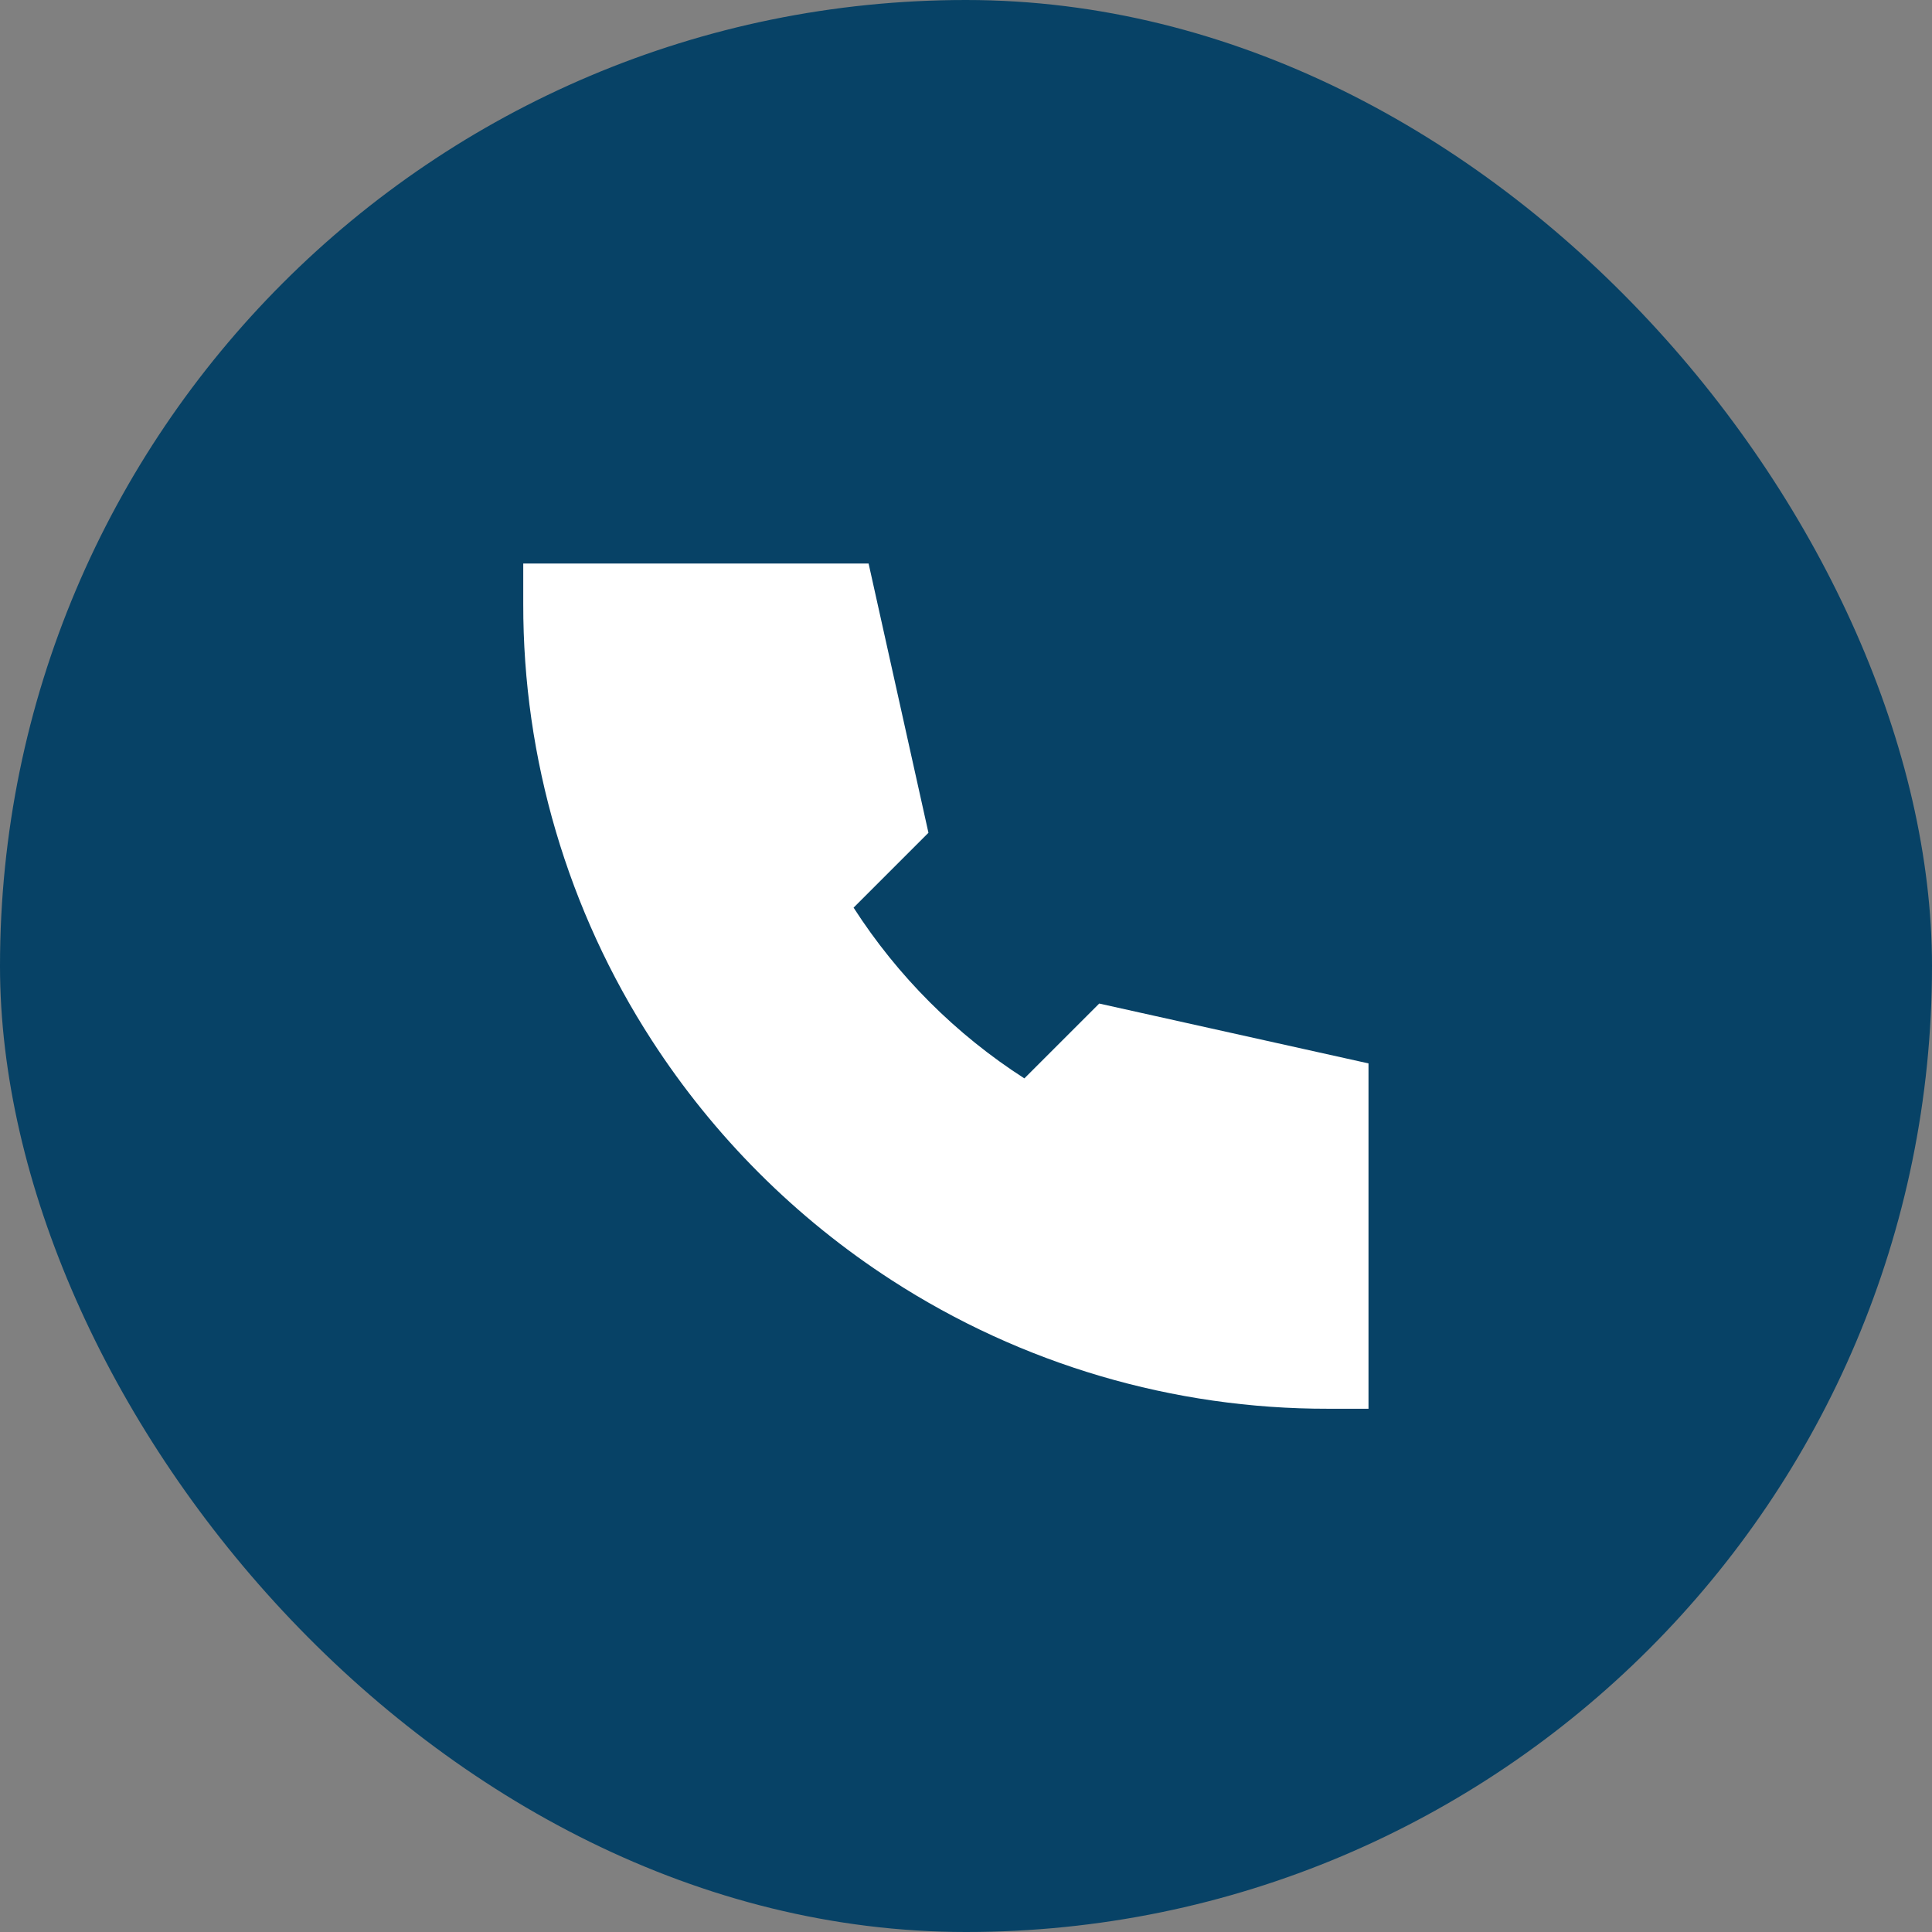
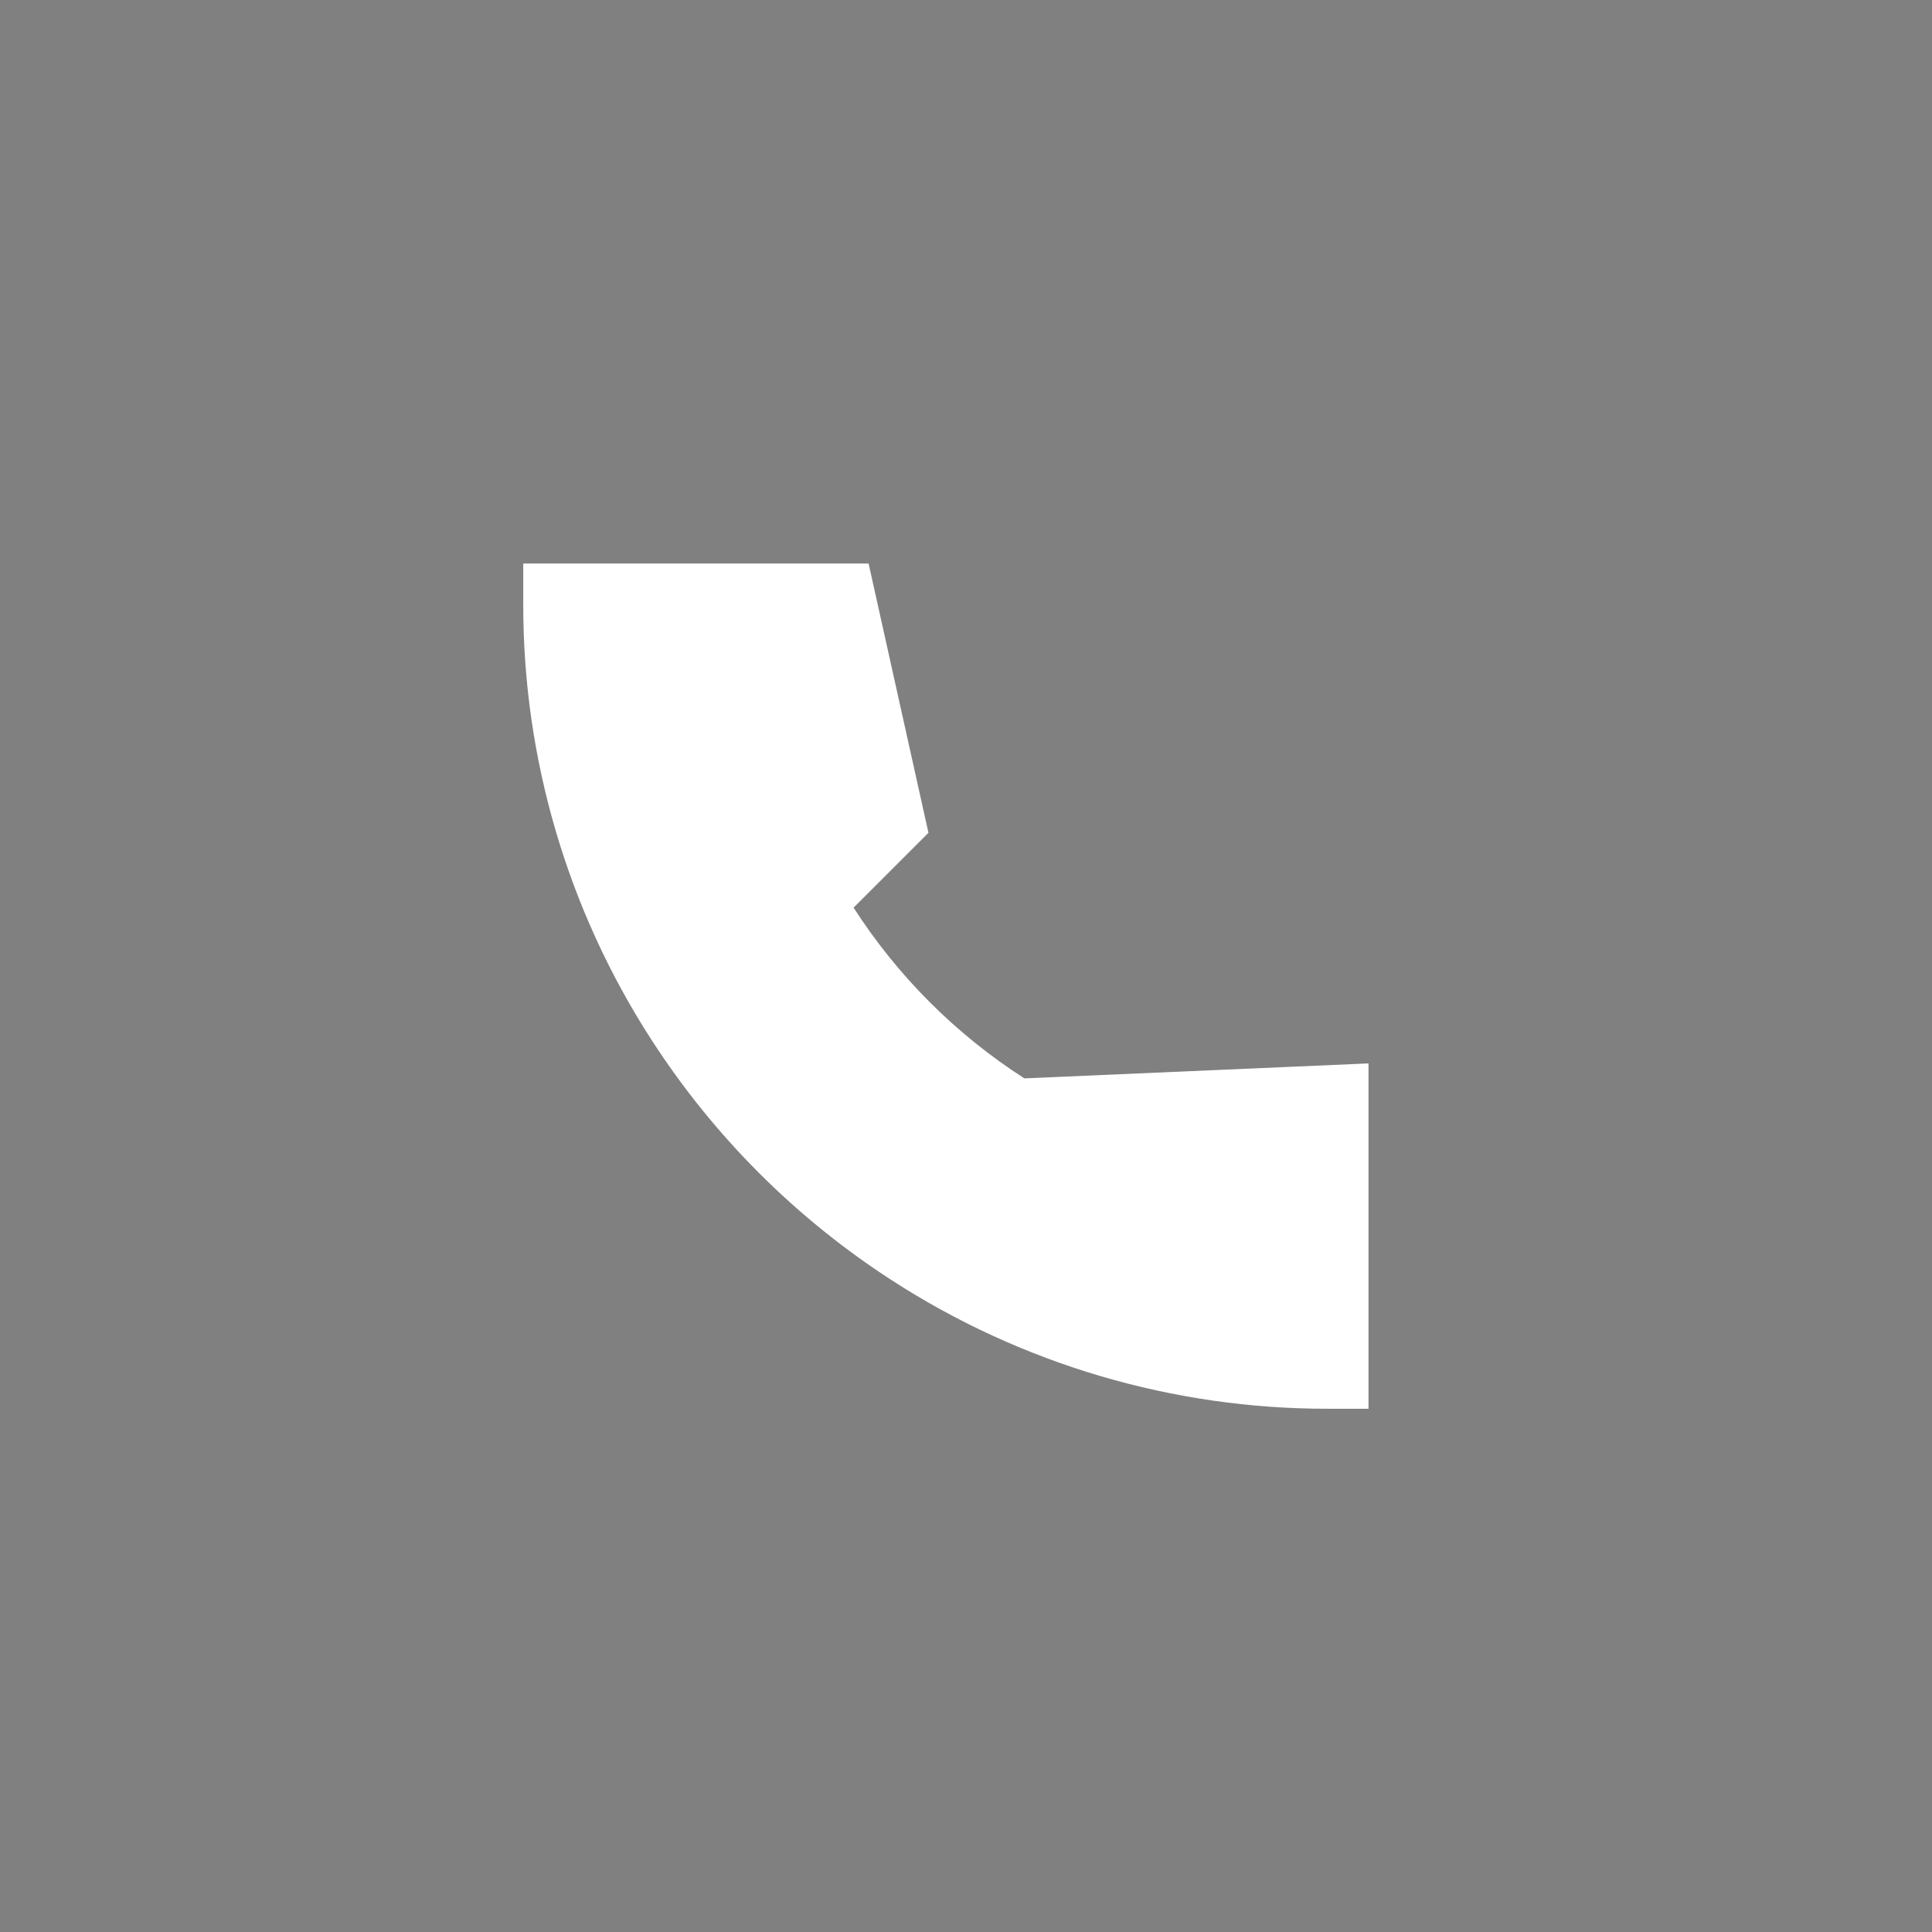
<svg xmlns="http://www.w3.org/2000/svg" width="48" height="48" viewBox="0 0 48 48" fill="none">
  <rect x="0" y="0" width="48" height="48" fill="#808080" stroke="none" />
-   <rect width="48" height="48" rx="24" fill="#074266" />
-   <path d="M13 14H21.58L23.067 20.69L21.207 22.55C22.301 24.252 23.748 25.699 25.45 26.792L27.31 24.933L34 26.42V35H33C29.15 35.007 25.381 33.896 22.15 31.804C19.767 30.262 17.738 28.233 16.196 25.85C14.104 22.619 12.993 18.85 13 15V14Z" fill="white" />
+   <path d="M13 14H21.58L23.067 20.69L21.207 22.55C22.301 24.252 23.748 25.699 25.45 26.792L34 26.42V35H33C29.15 35.007 25.381 33.896 22.15 31.804C19.767 30.262 17.738 28.233 16.196 25.85C14.104 22.619 12.993 18.85 13 15V14Z" fill="white" />
</svg>